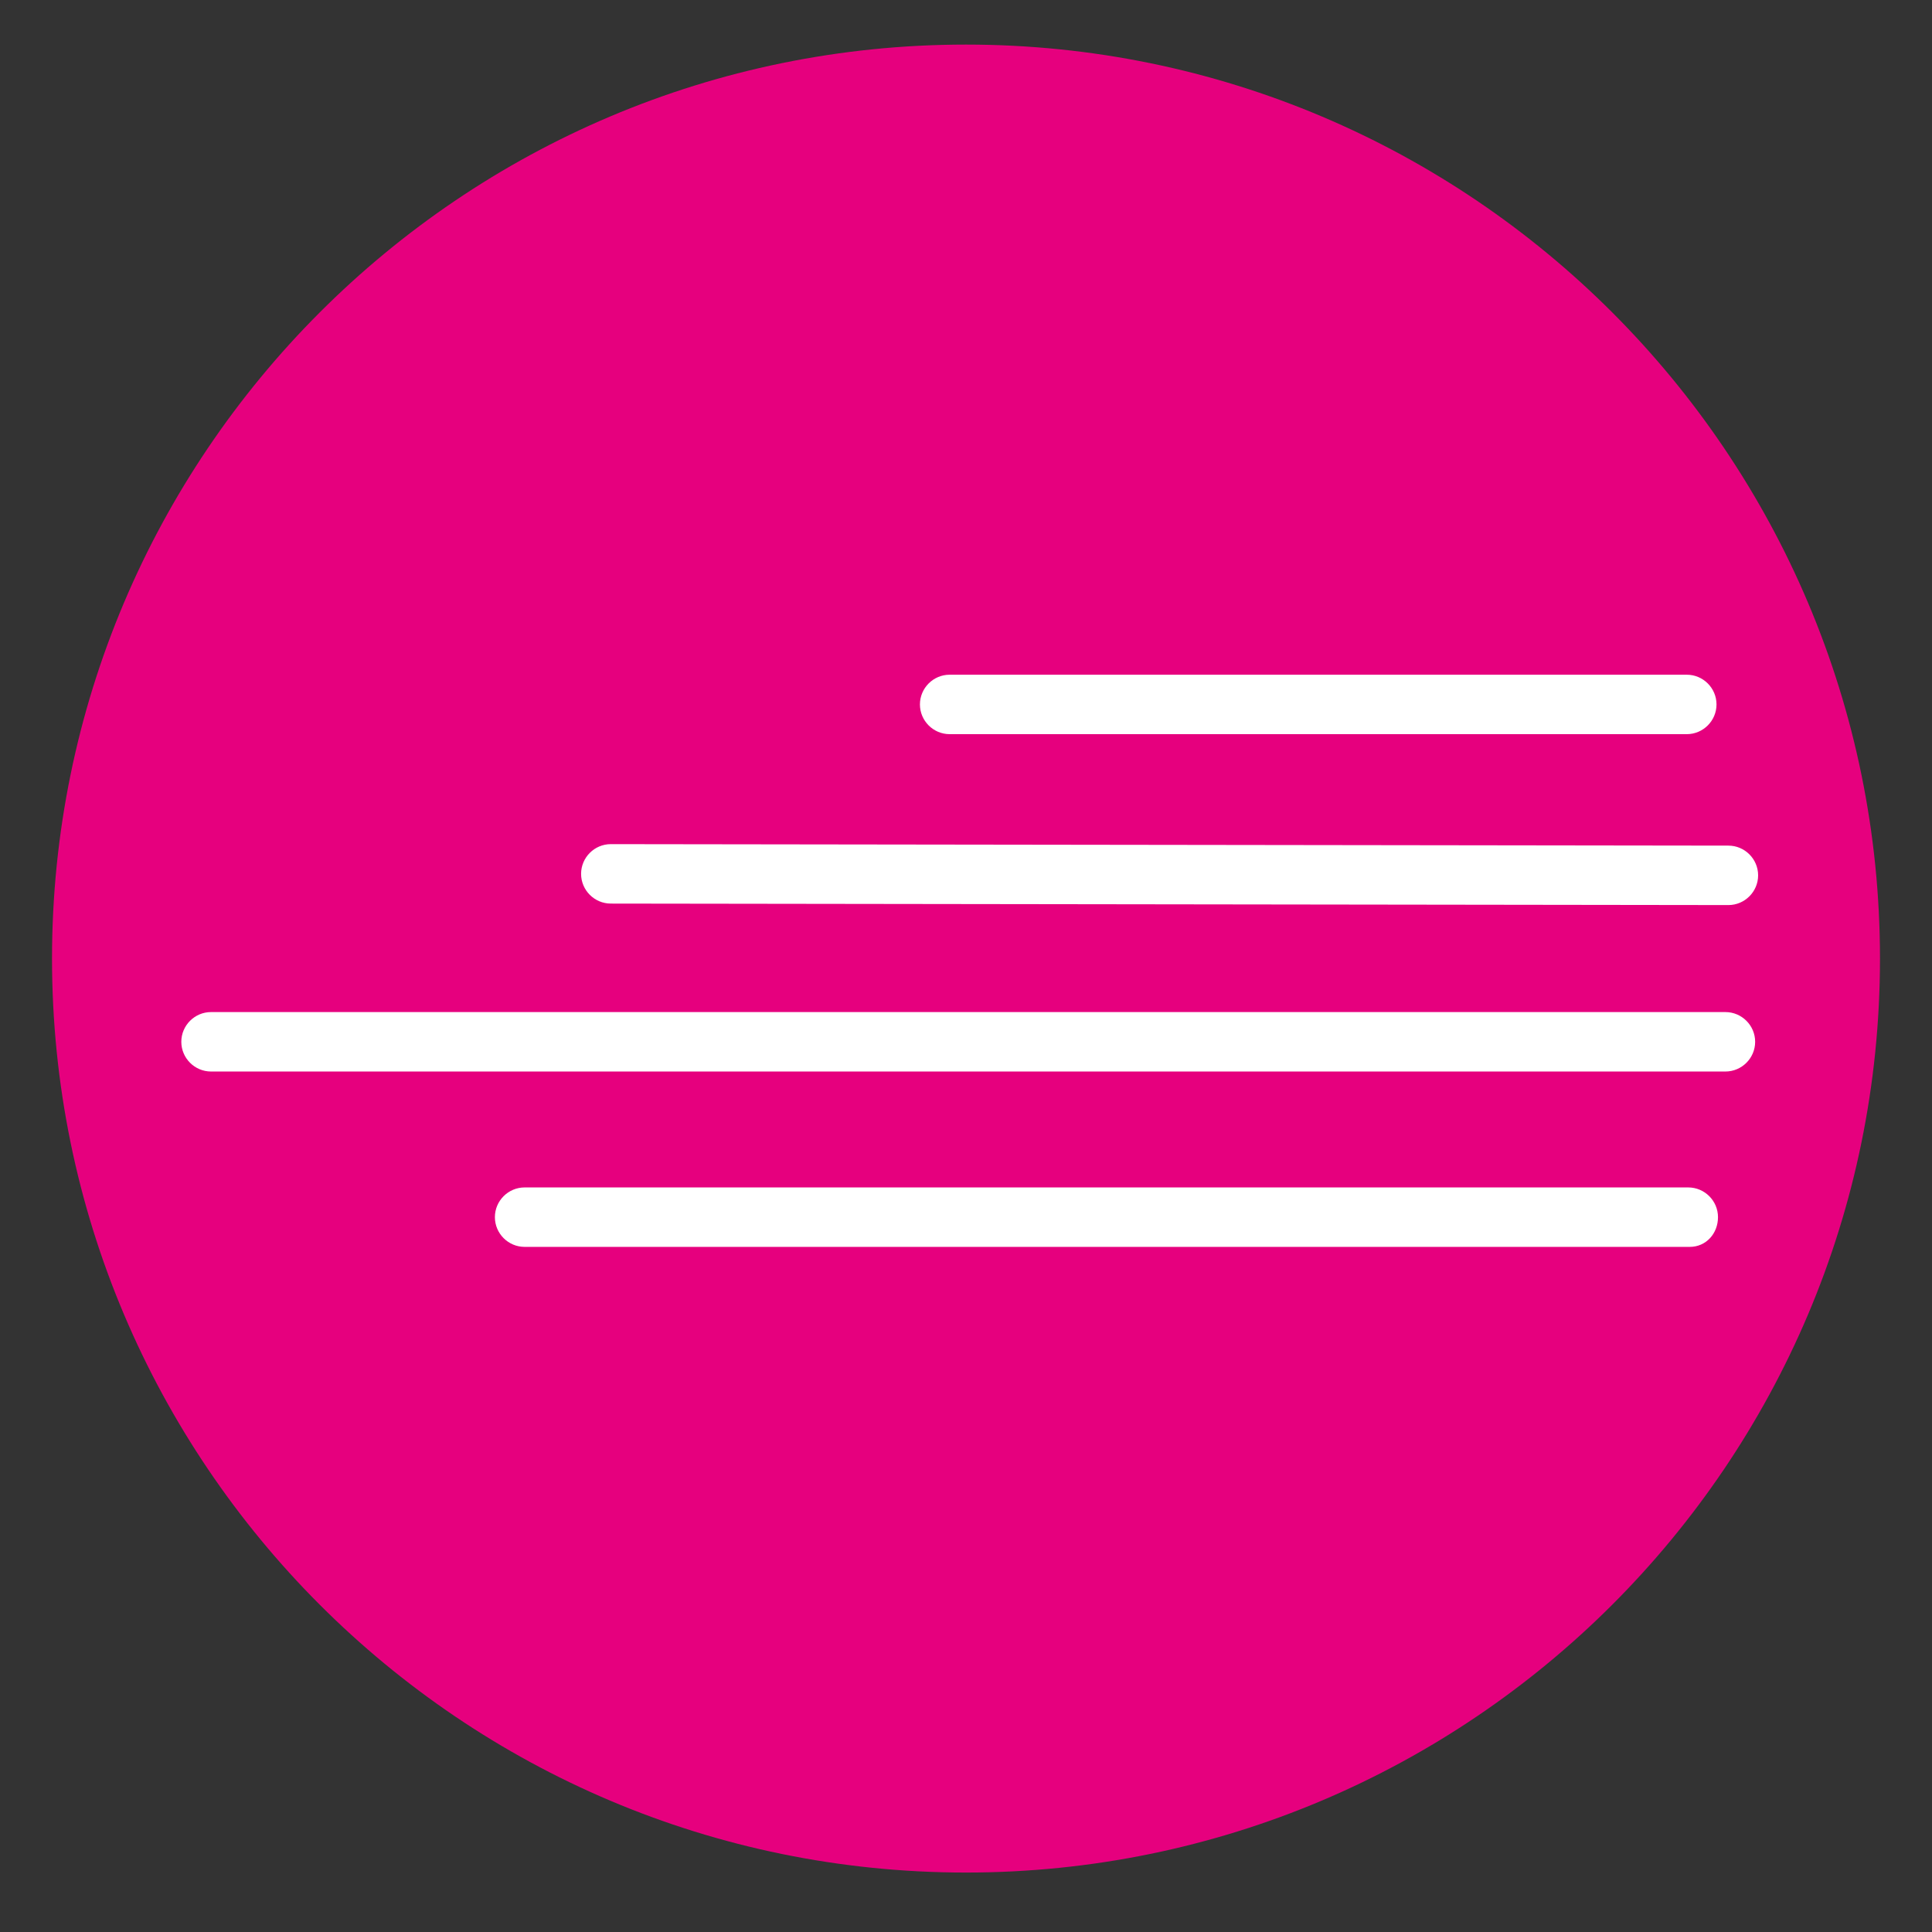
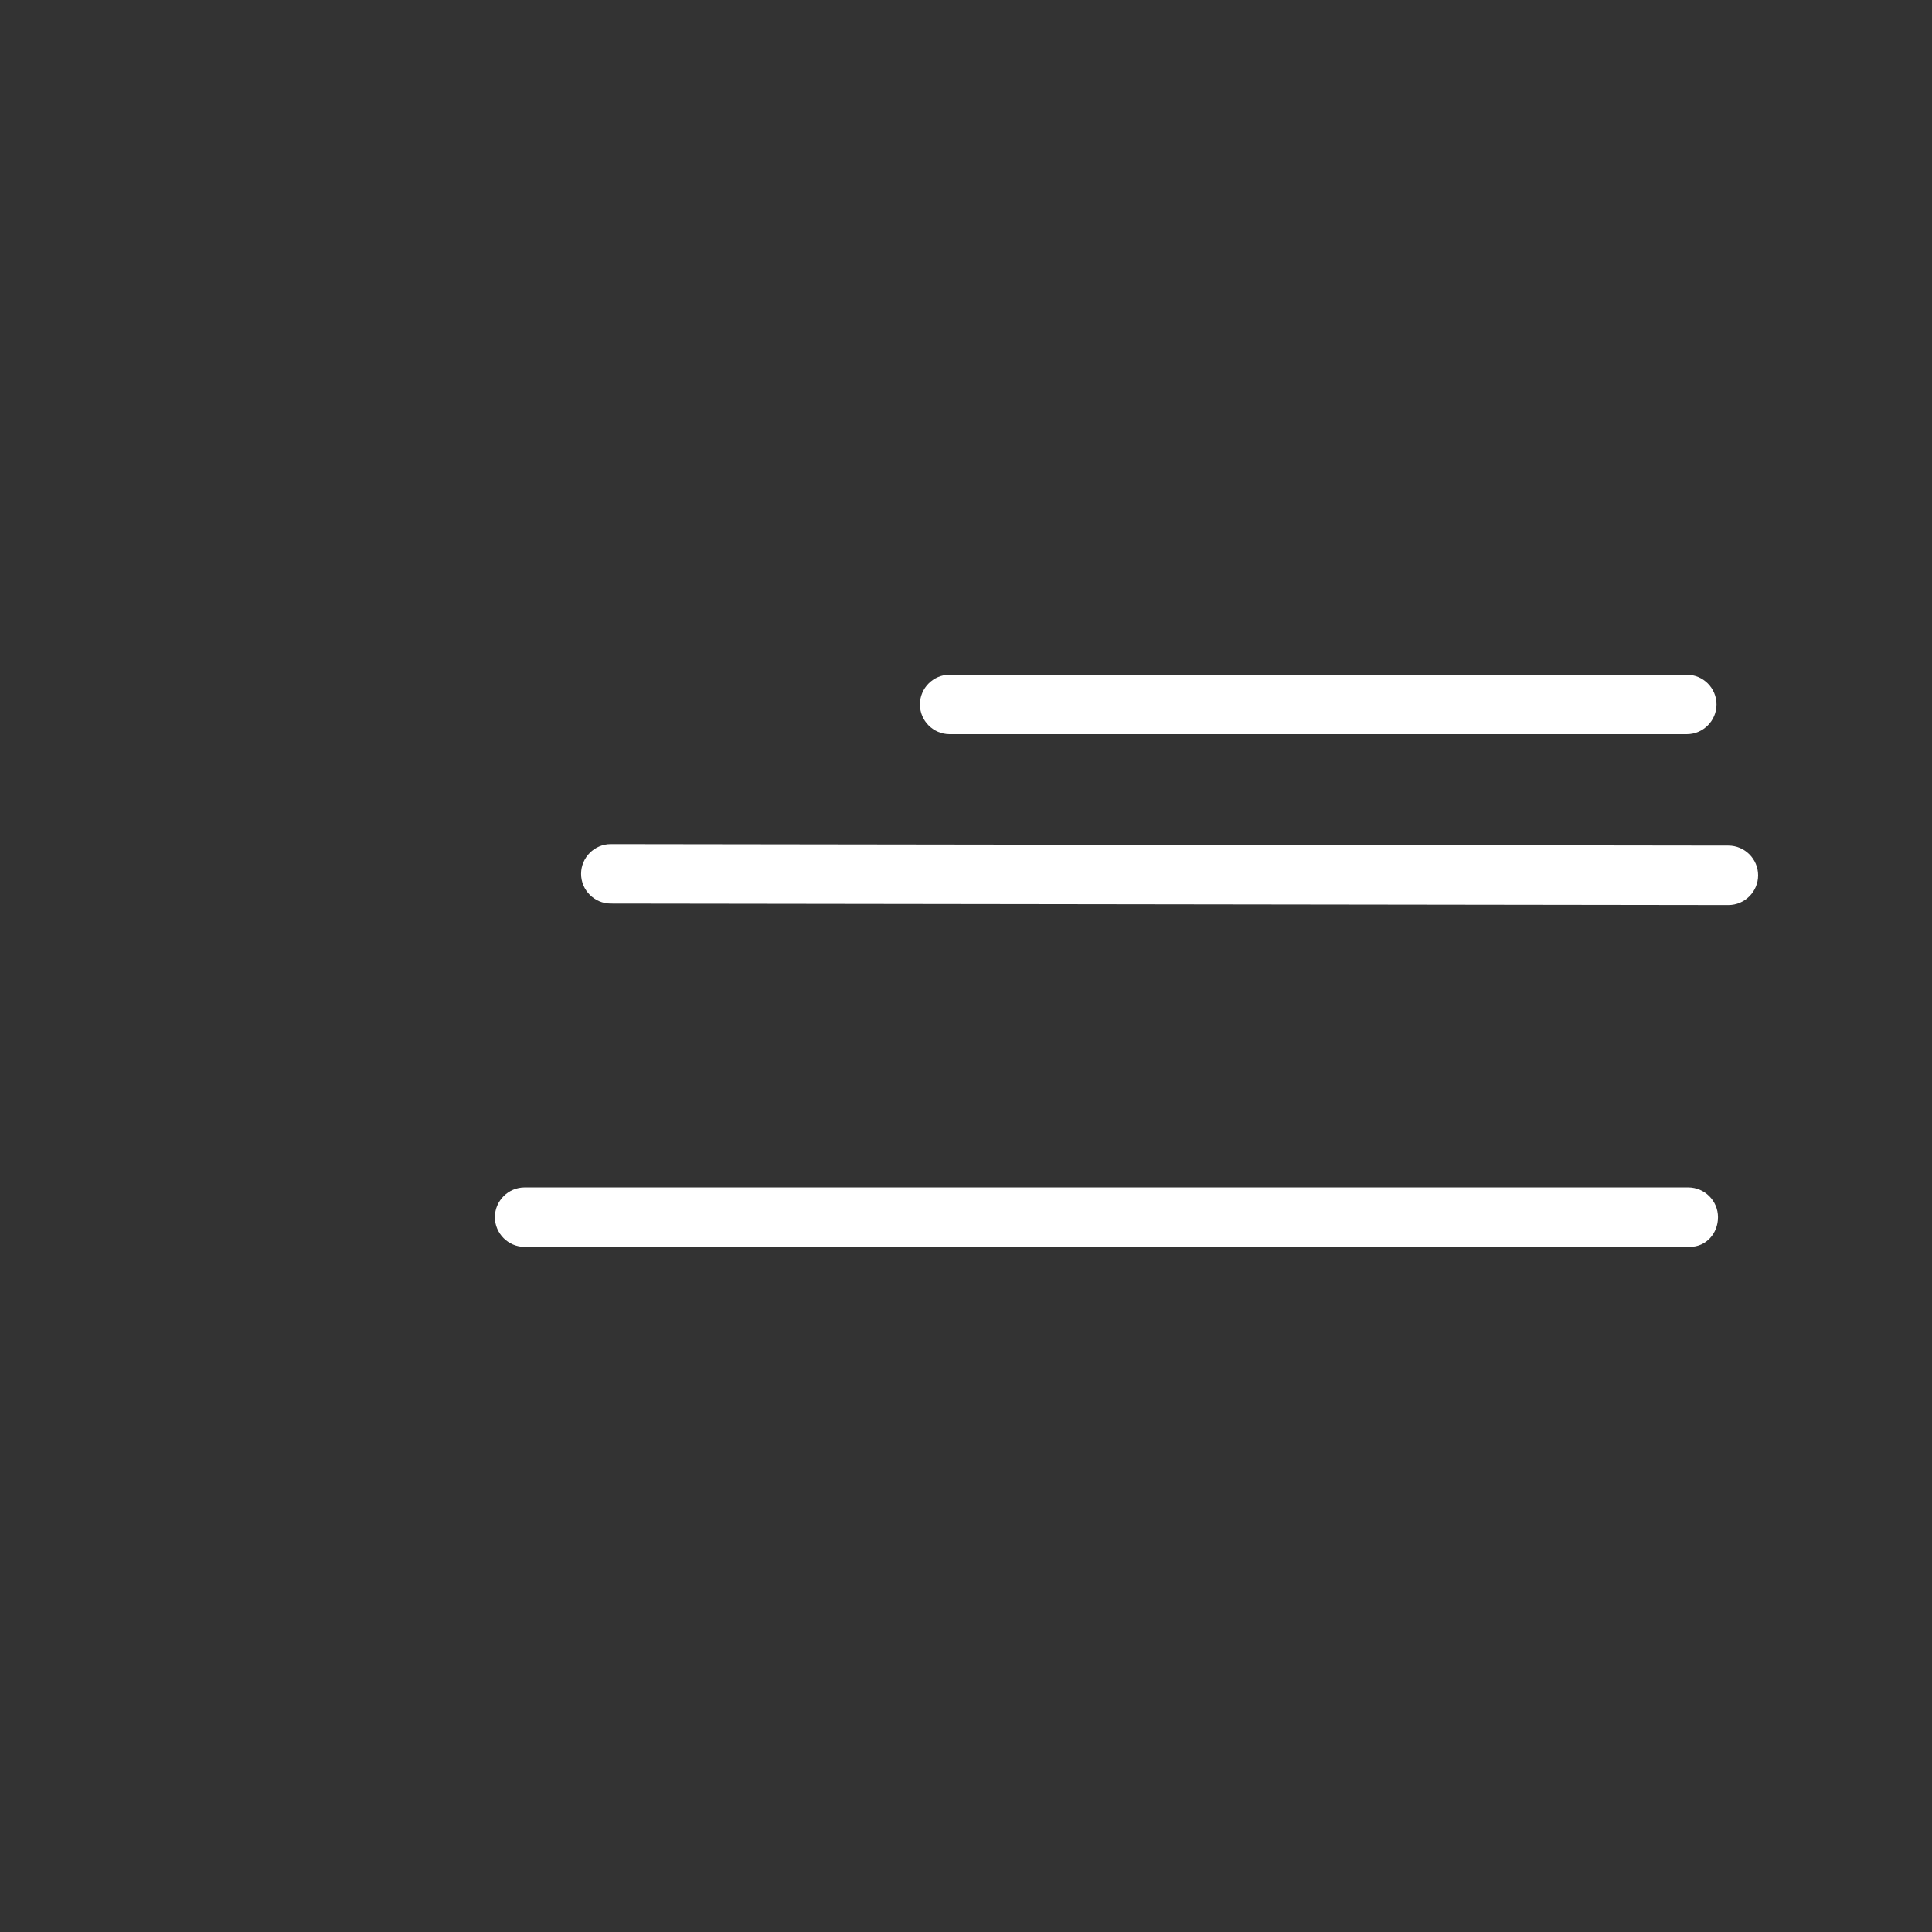
<svg xmlns="http://www.w3.org/2000/svg" version="1.1" id="Calque_1" x="0px" y="0px" viewBox="0 0 130 130" style="enable-background:new 0 0 130 130;" xml:space="preserve">
  <rect x="0" y="0" width="130" height="130" fill="#333333" stroke="none" />
  <style type="text/css">
	.st0{fill:#E6007E;}
	.st1{fill:#FFFFFF;}
</style>
  <g>
    <g>
-       <path class="st0" d="M65,3c34,0,61.5,27.6,61.5,61.5c0,34-27.6,61.5-61.5,61.5c-34,0-61.5-27.6-61.5-61.5C3.5,30.6,31,3,65,3" />
-     </g>
+       </g>
    <g>
-       <line class="st1" x1="113.5" y1="47.4" x2="63.9" y2="47.4" />
      <path class="st1" d="M113.5,49.4H63.9c-1.1,0-2-0.9-2-2s0.9-2,2-2h49.6c1.1,0,2,0.9,2,2S114.6,49.4,113.5,49.4z" />
    </g>
    <g>
      <line class="st1" x1="116.3" y1="58.9" x2="41.1" y2="58.9" />
      <path class="st1" d="M116.3,60.9C116.3,60.9,116.3,60.9,116.3,60.9l-75.2-0.1c-1.1,0-2-0.9-2-2c0-1.1,0.9-2,2-2c0,0,0,0,0,0    l75.2,0.1c1.1,0,2,0.9,2,2C118.3,60,117.4,60.9,116.3,60.9z" />
    </g>
    <g>
-       <line class="st1" x1="113.7" y1="81.9" x2="35.3" y2="81.9" />
      <path class="st1" d="M113.7,83.9H35.3c-1.1,0-2-0.9-2-2s0.9-2,2-2h78.3c1.1,0,2,0.9,2,2S114.8,83.9,113.7,83.9z" />
    </g>
    <g>
-       <line class="st1" x1="116.2" y1="70.1" x2="14.2" y2="70.1" />
-       <path class="st1" d="M14.2,72.1c-1.1,0-2-0.9-2-2s0.9-2,2-2l101.9,0c1.1,0,2,0.9,2,2s-0.9,2-2,2L14.2,72.1z" />
-     </g>
+       </g>
  </g>
</svg>